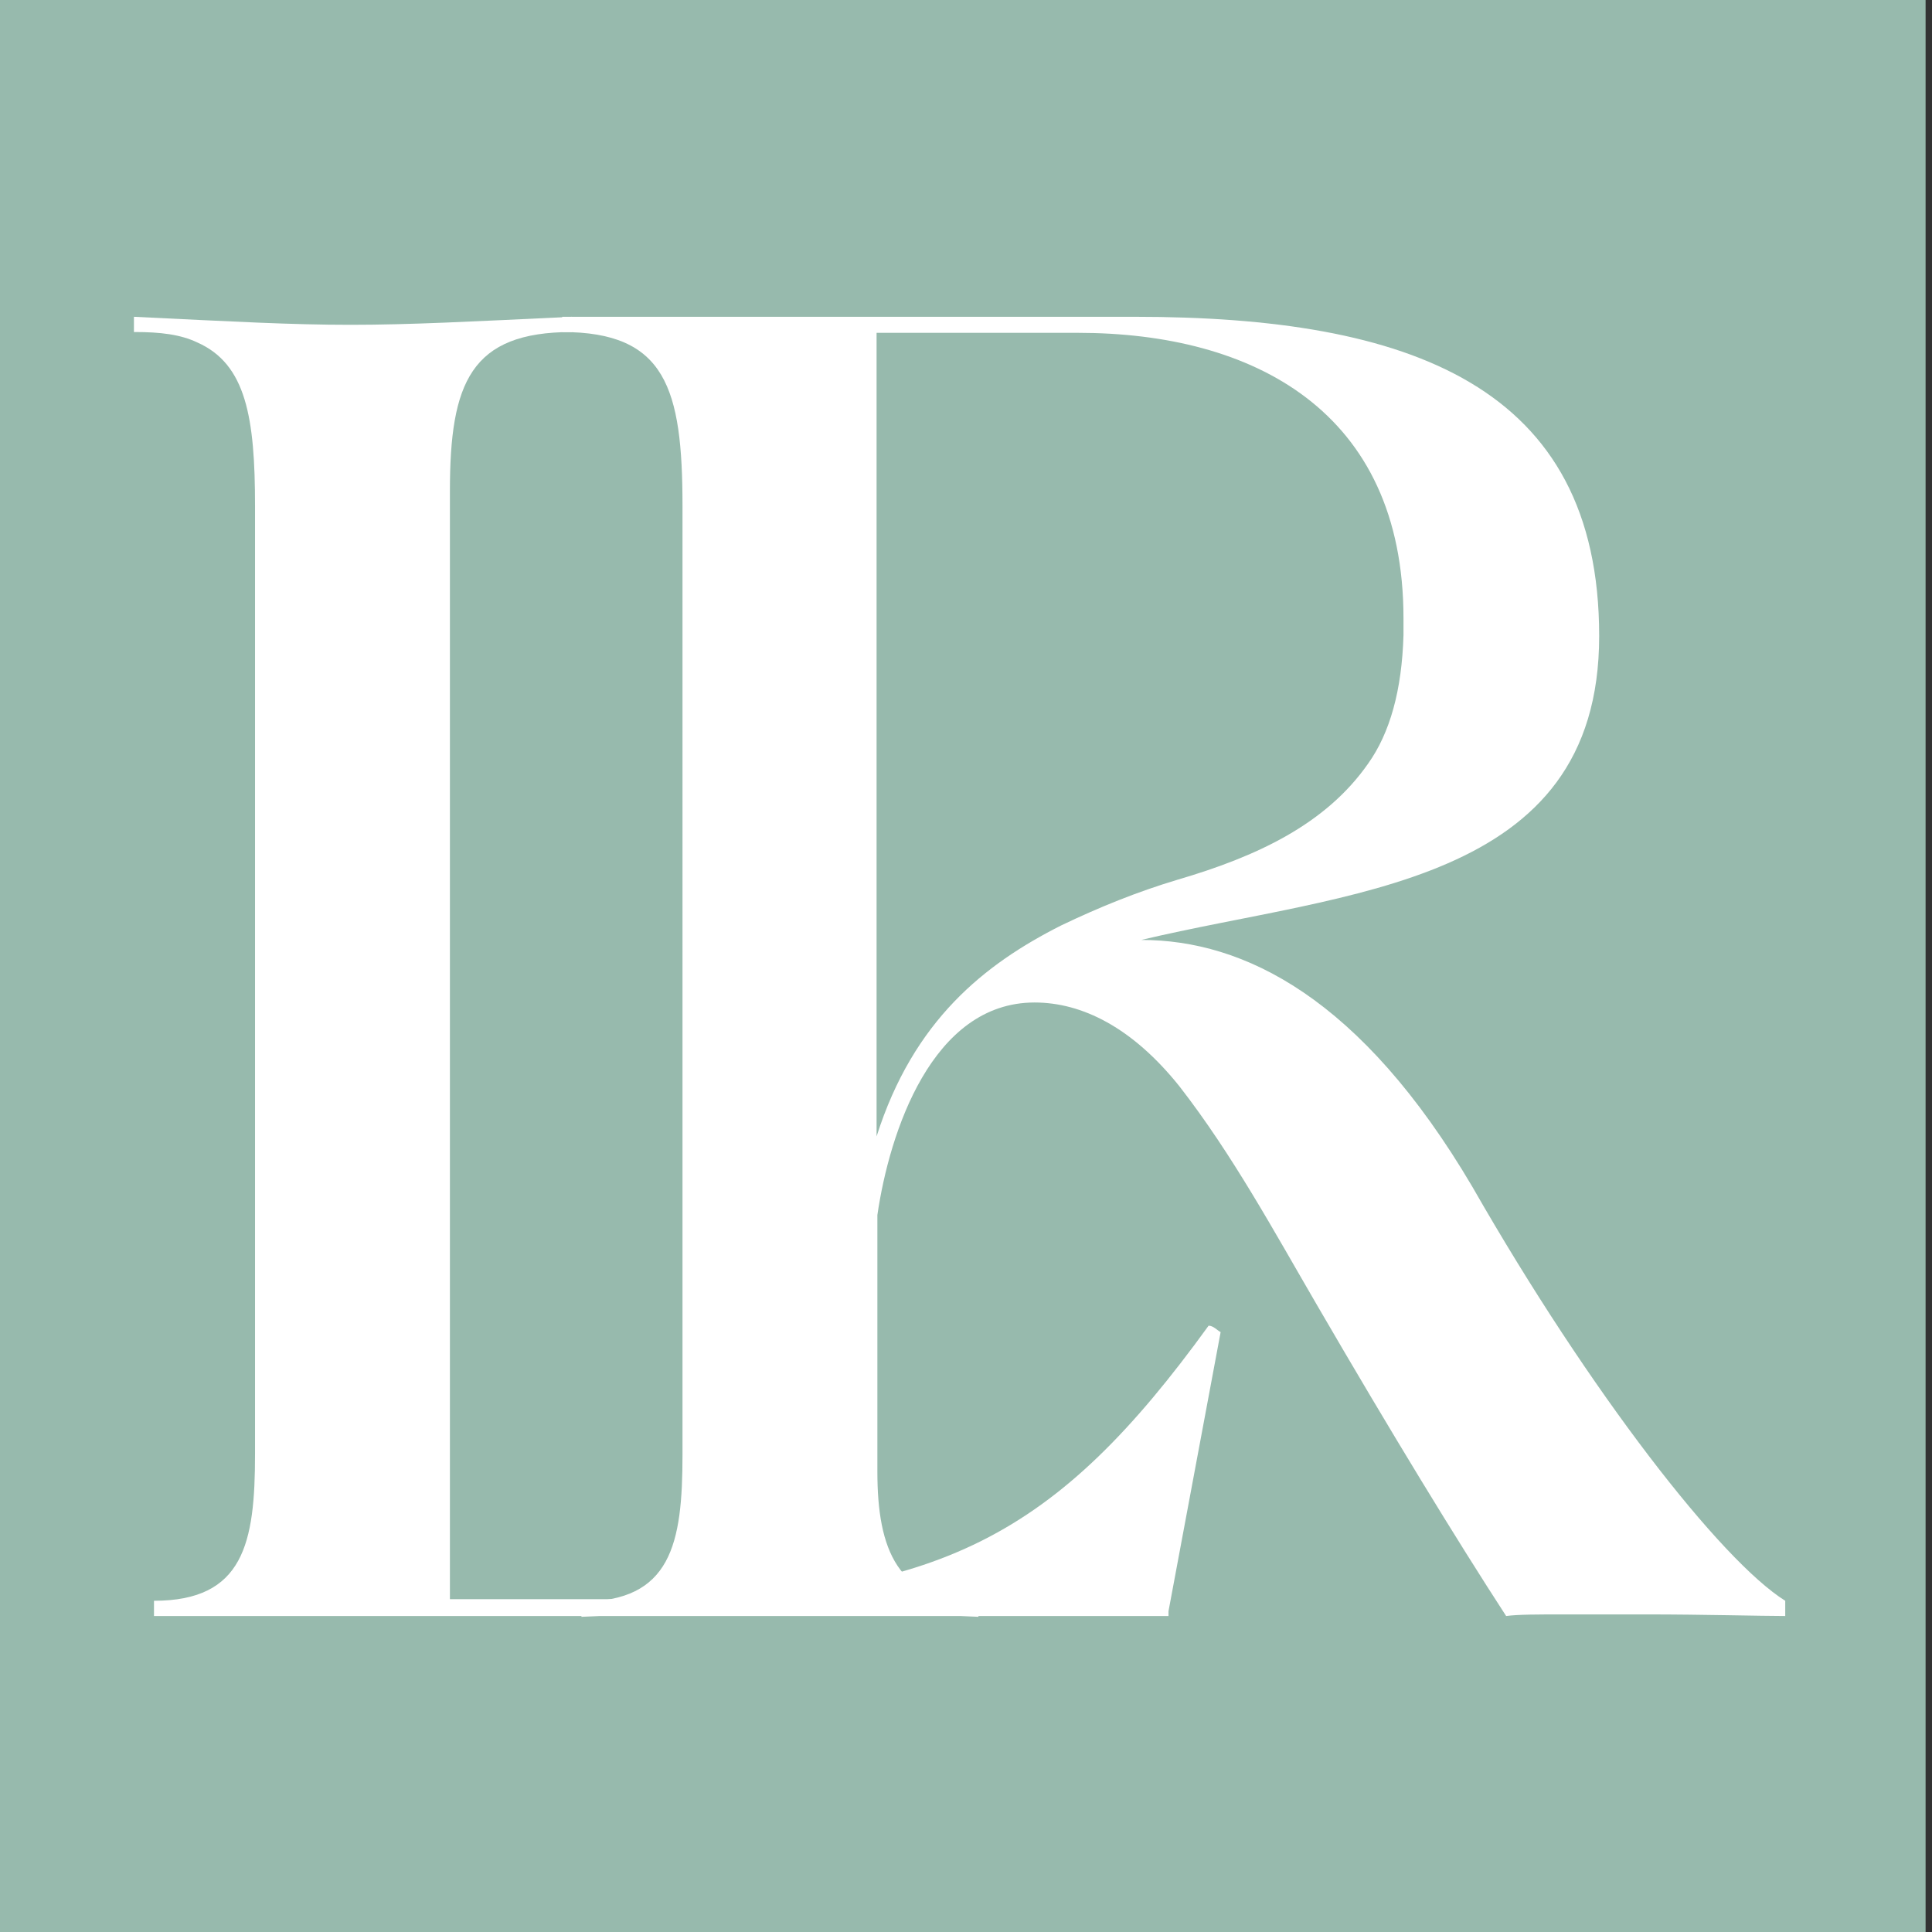
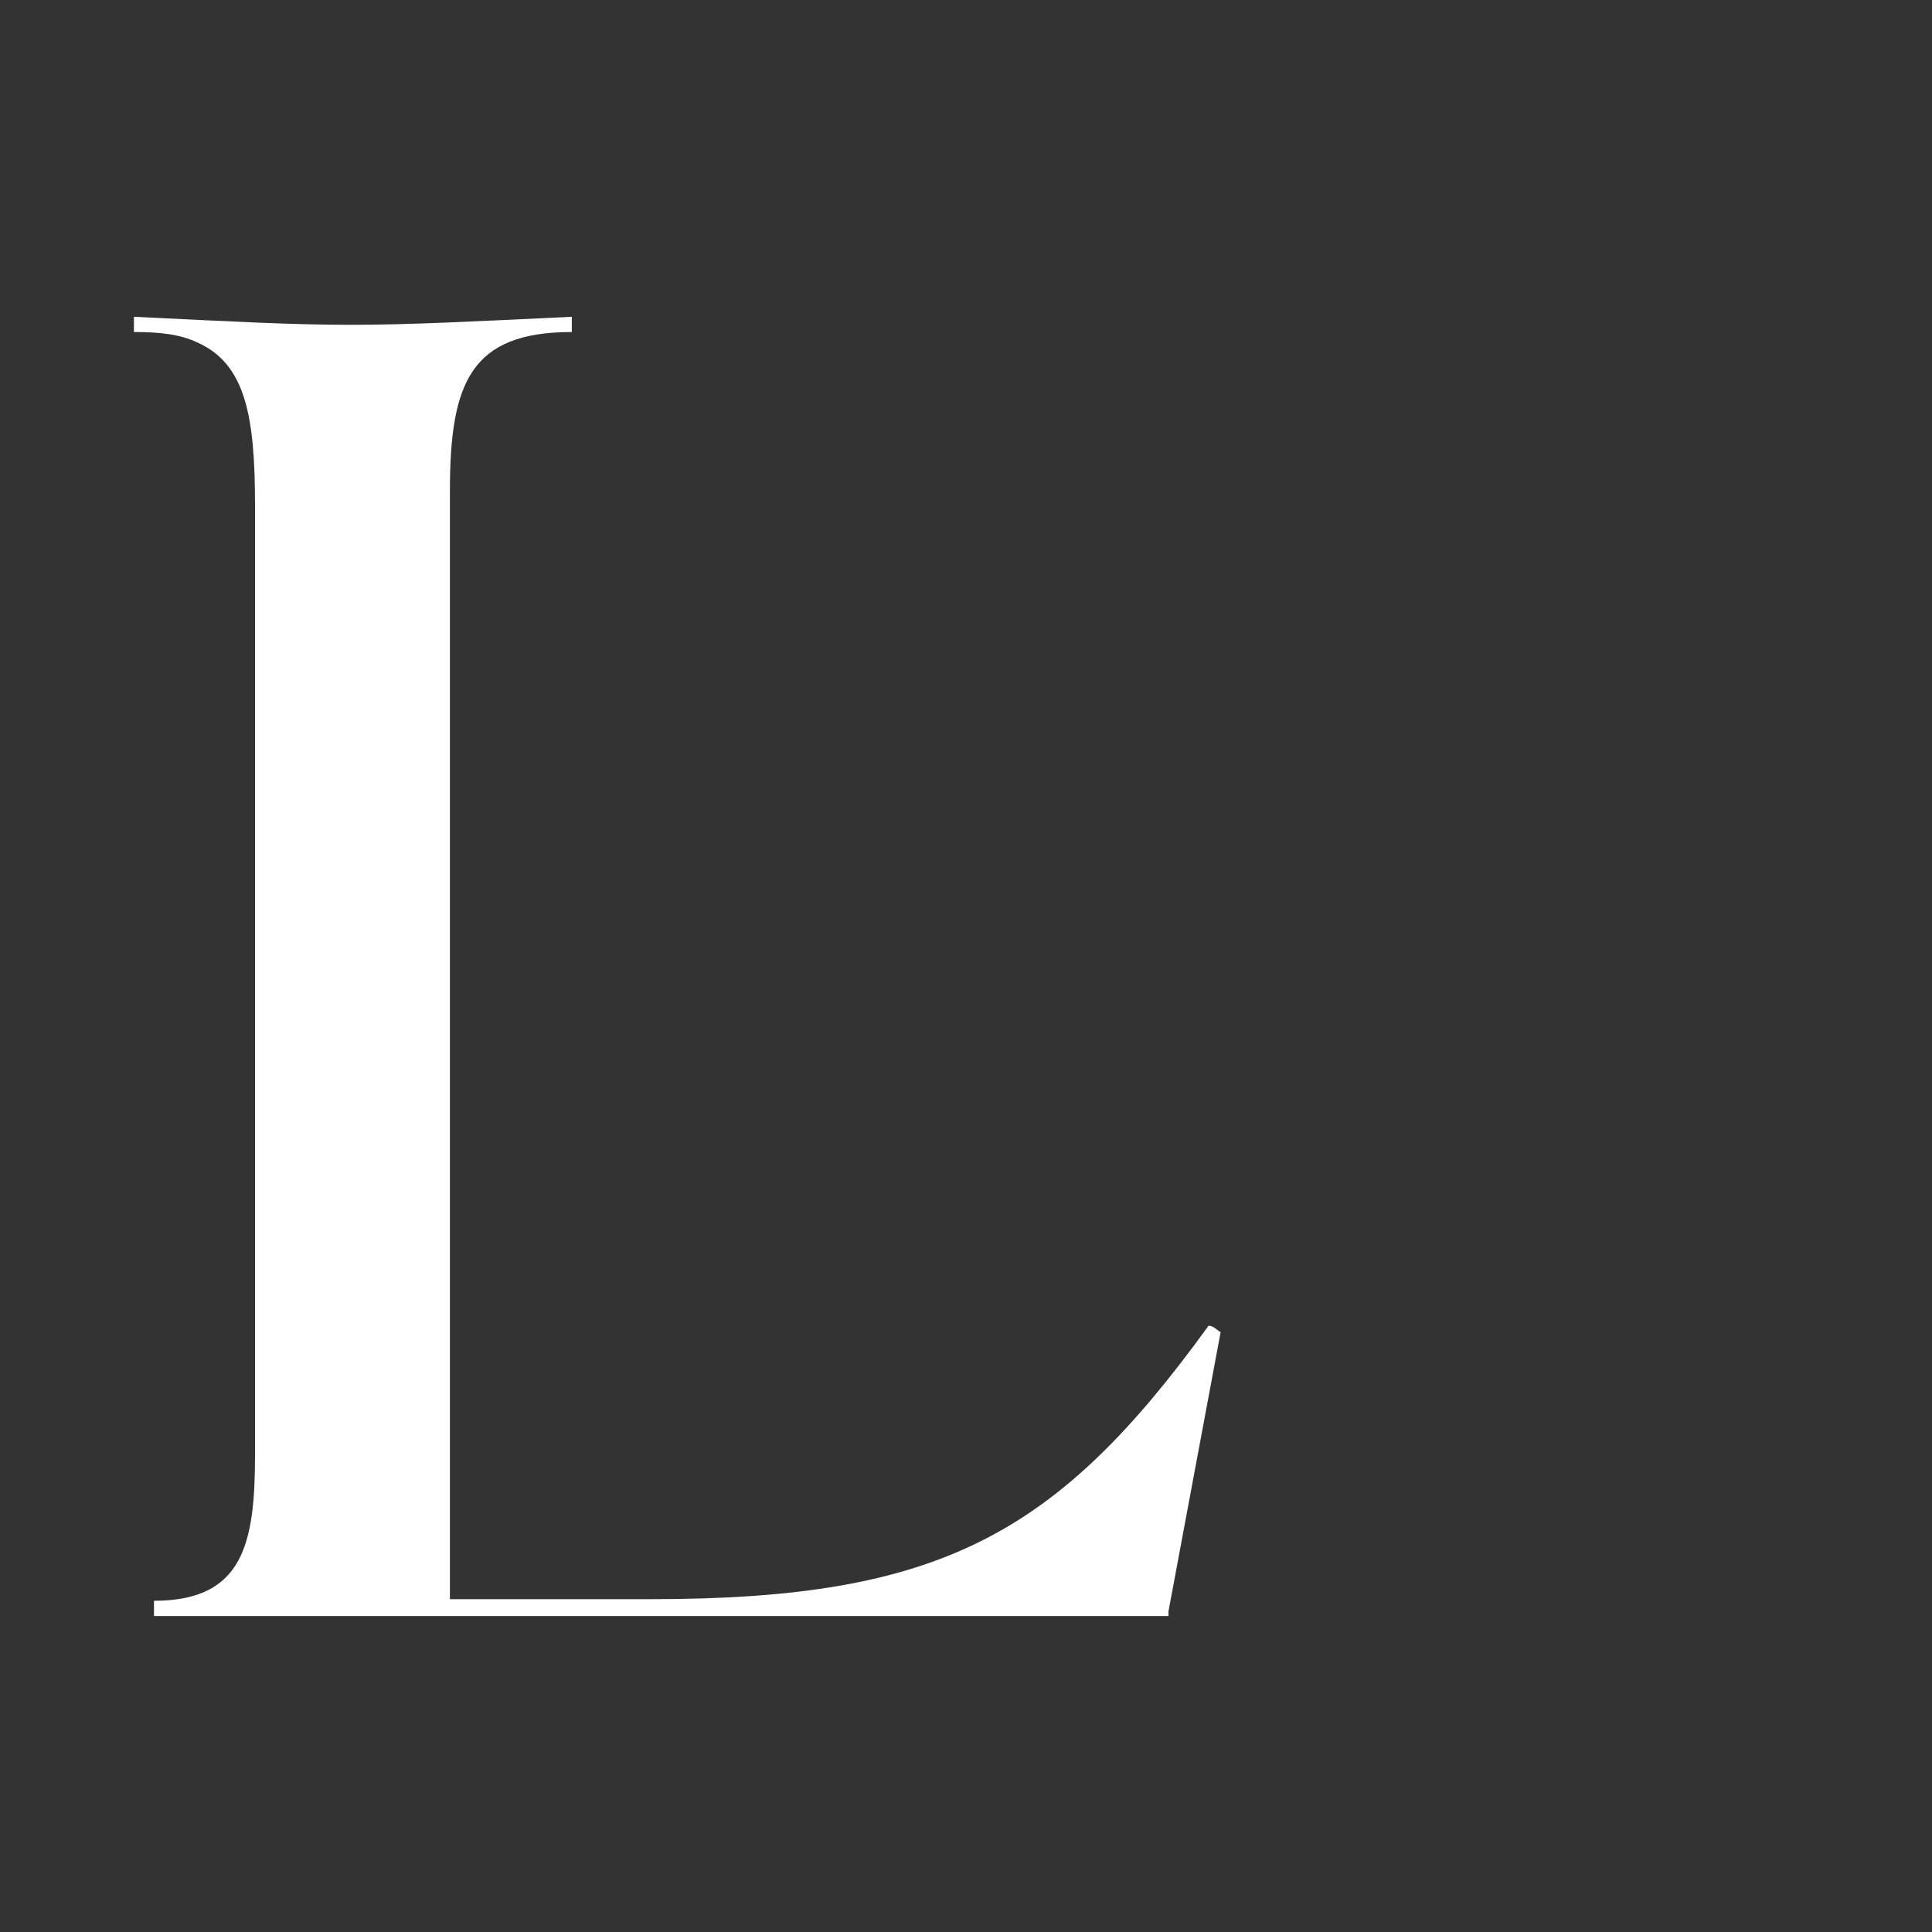
<svg xmlns="http://www.w3.org/2000/svg" data-bbox="-0.8 0 240.9 240.9" viewBox="0 0 240.9 240.9" data-type="color">
  <rect x="0" y="0" width="240.9" height="240.9" fill="#333333" stroke="none" />
  <g>
-     <path fill="#97baad" d="M240.1 0v240.9H-.8V0z" data-color="1" />
    <path d="M16.7 41.4v-1.9c12.4.6 19.6 1 27 1s14.9-.4 27.6-1v1.9c-12.6 0-15.2 6.3-15.2 19.8v138.2h25.1c36 0 50.6-8 69.5-34.1.6 0 1.1.6 1.5.8l-6.5 34.8v.6H19.2v-1.9c11.2 0 12.6-7.2 12.6-18.3V63.1c0-11-1.1-17.7-7.2-20.4-2.1-1-4.6-1.3-7.8-1.3Z" fill="#ffffff" data-color="2" />
-     <path d="M141.5 39.5c34.3 0 57.9 8.6 57.9 39.8s-31.4 31.8-57.1 37.9c12.8 0 27.4 7.2 41.3 30.8 14.7 25.7 31 46.6 39 51.6v1.9c-3 0-10.3-.2-17.3-.2H195c-3.2 0-5.7 0-7.2.2-6.3-9.7-14.3-22.8-23.6-38.8-5.3-9.1-10.5-18.7-17.1-27.2-5.9-7.4-12.2-10.5-18.1-10.5-12.8 0-18.1 16.2-19.6 26.5v32c0 9.7 2.5 16.2 12.6 16.2v1.9c-11.6-.6-18.1-.8-25.1-.8s-12.9.2-24.4.8v-1.9c11.2 0 12.6-7.2 12.6-18.3V63.1c0-14.7-2.1-21.7-15-21.7v-1.9h71.6Zm-32.2 102.2c4.6-14.5 13.5-21.5 23-26.3 4.8-2.3 9.5-4.2 14.5-5.7 9.9-2.9 18.5-6.9 23.8-14.5 2.7-3.8 4.2-9.1 4.4-16v-2.1c0-25.9-18.8-35.6-40.6-35.6h-25.1v100.1Z" fill="#ffffff" data-color="2" />
  </g>
</svg>